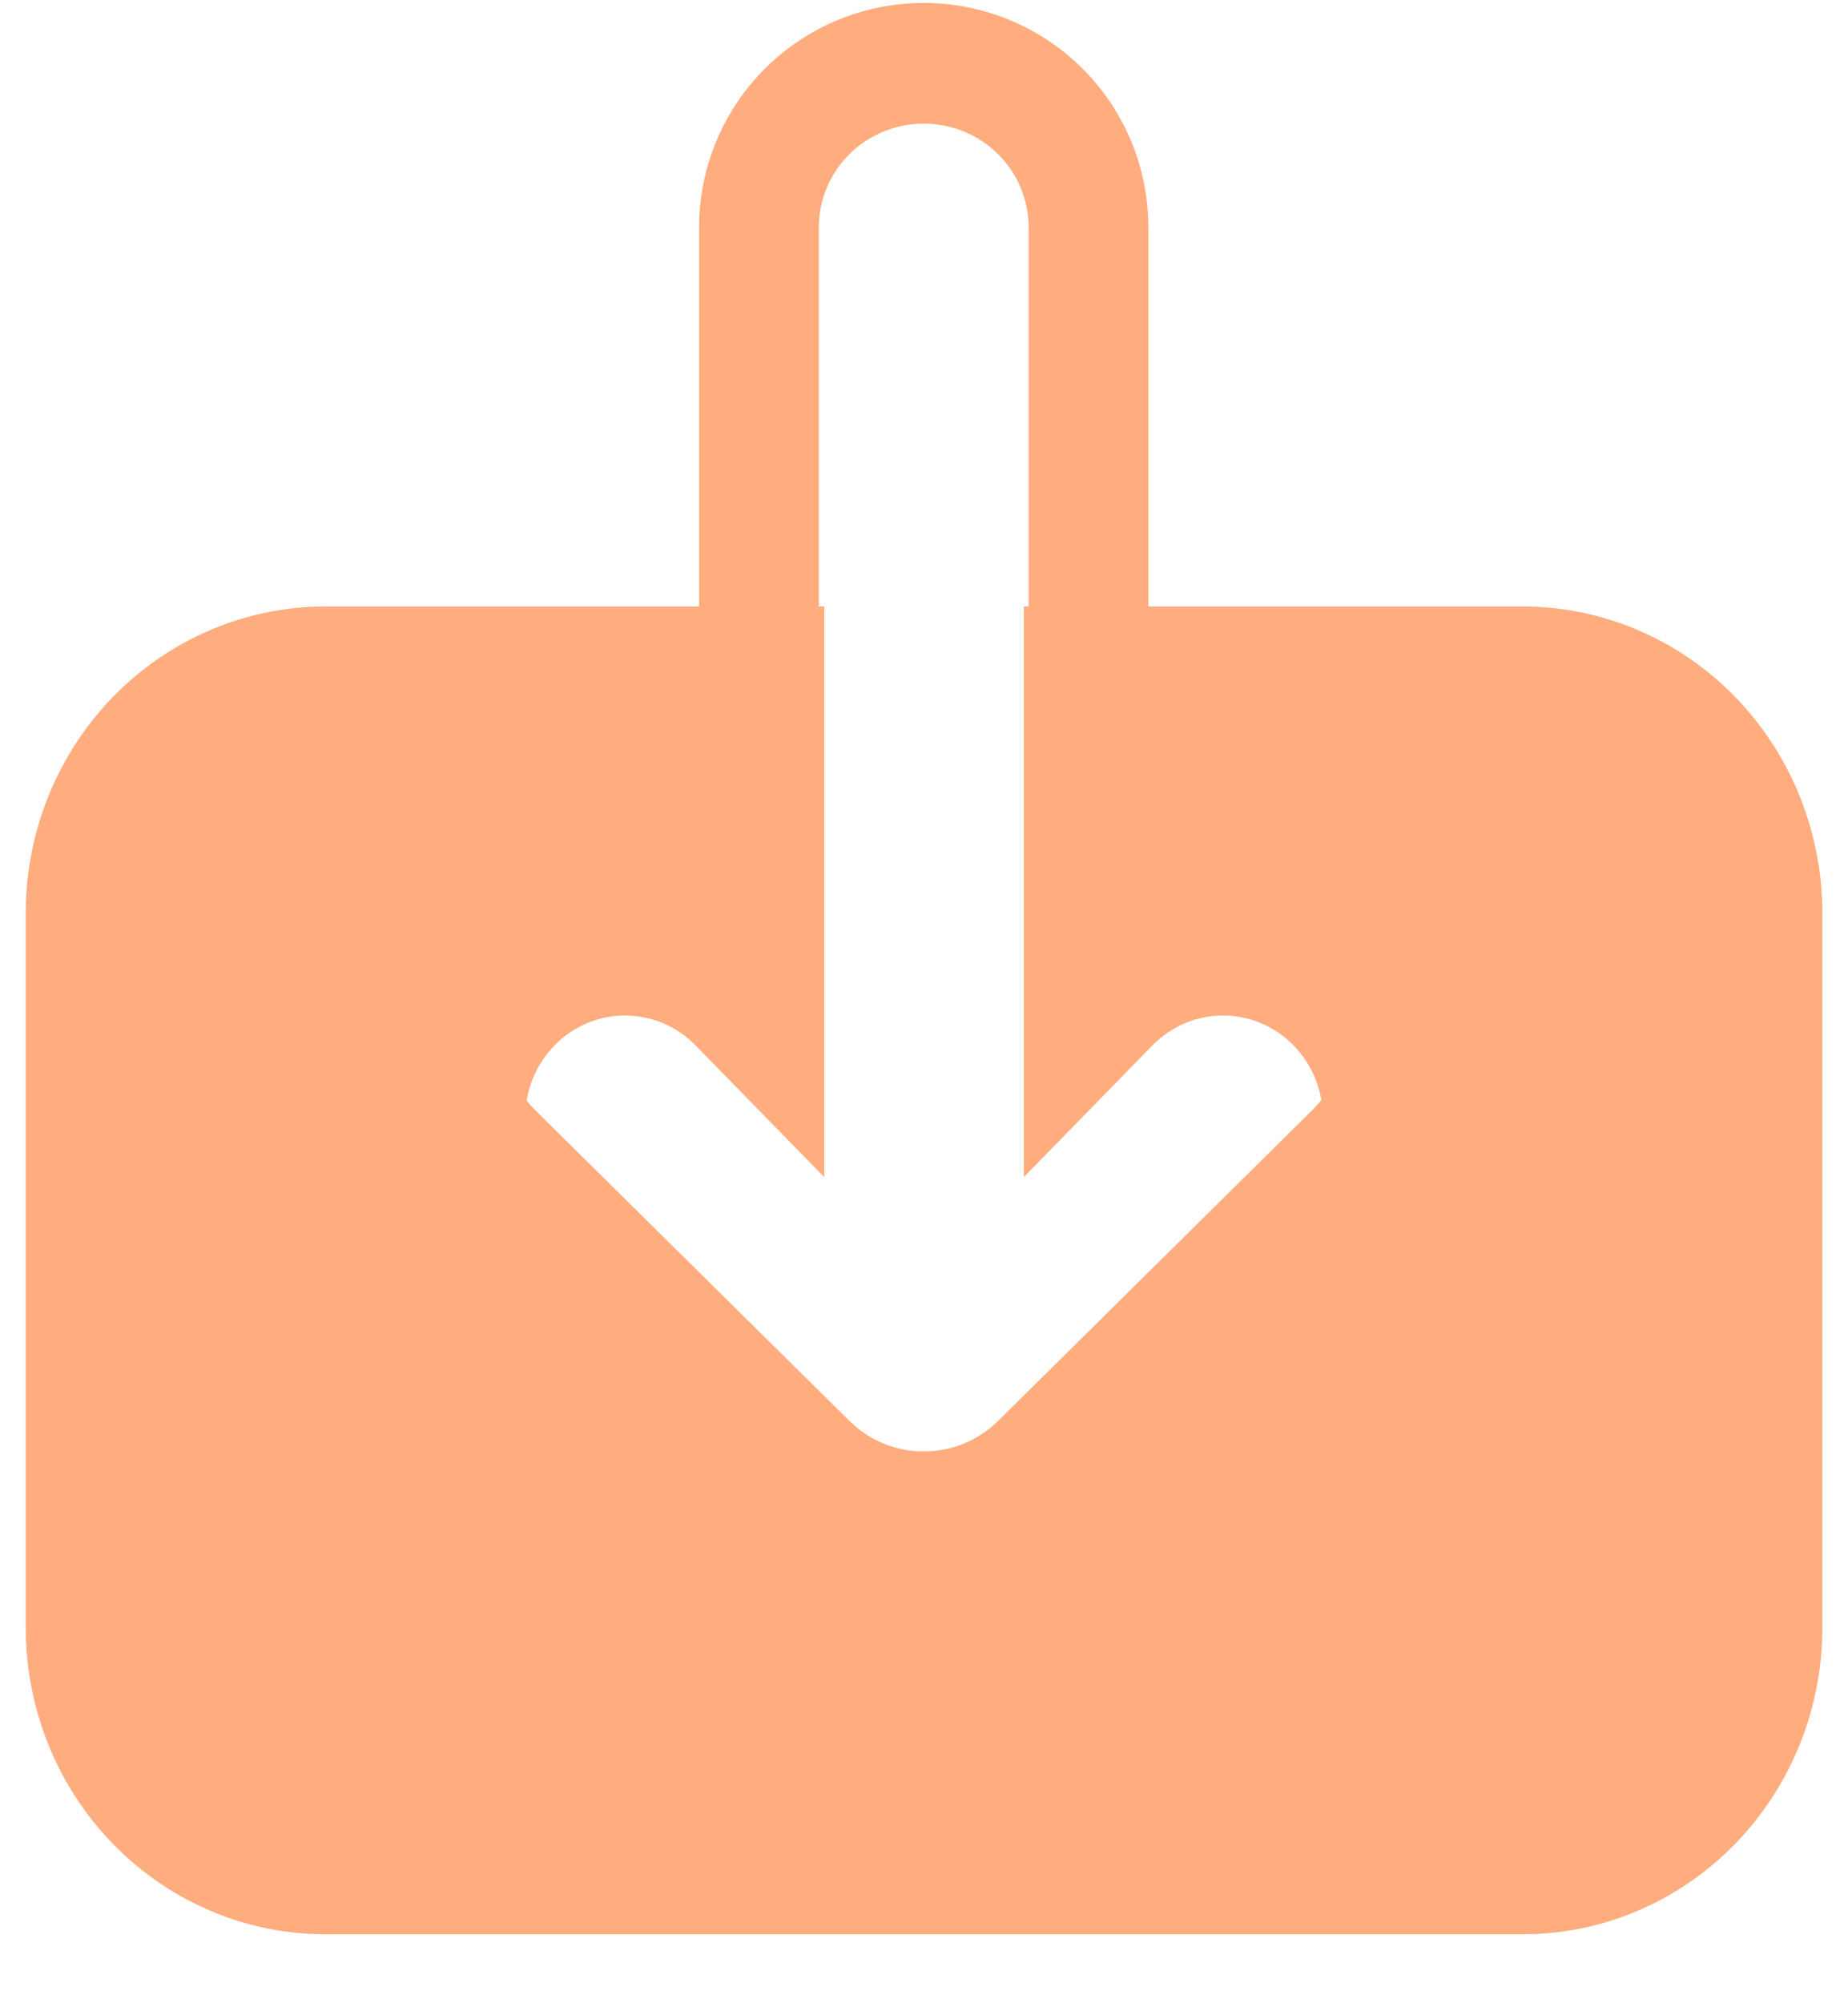
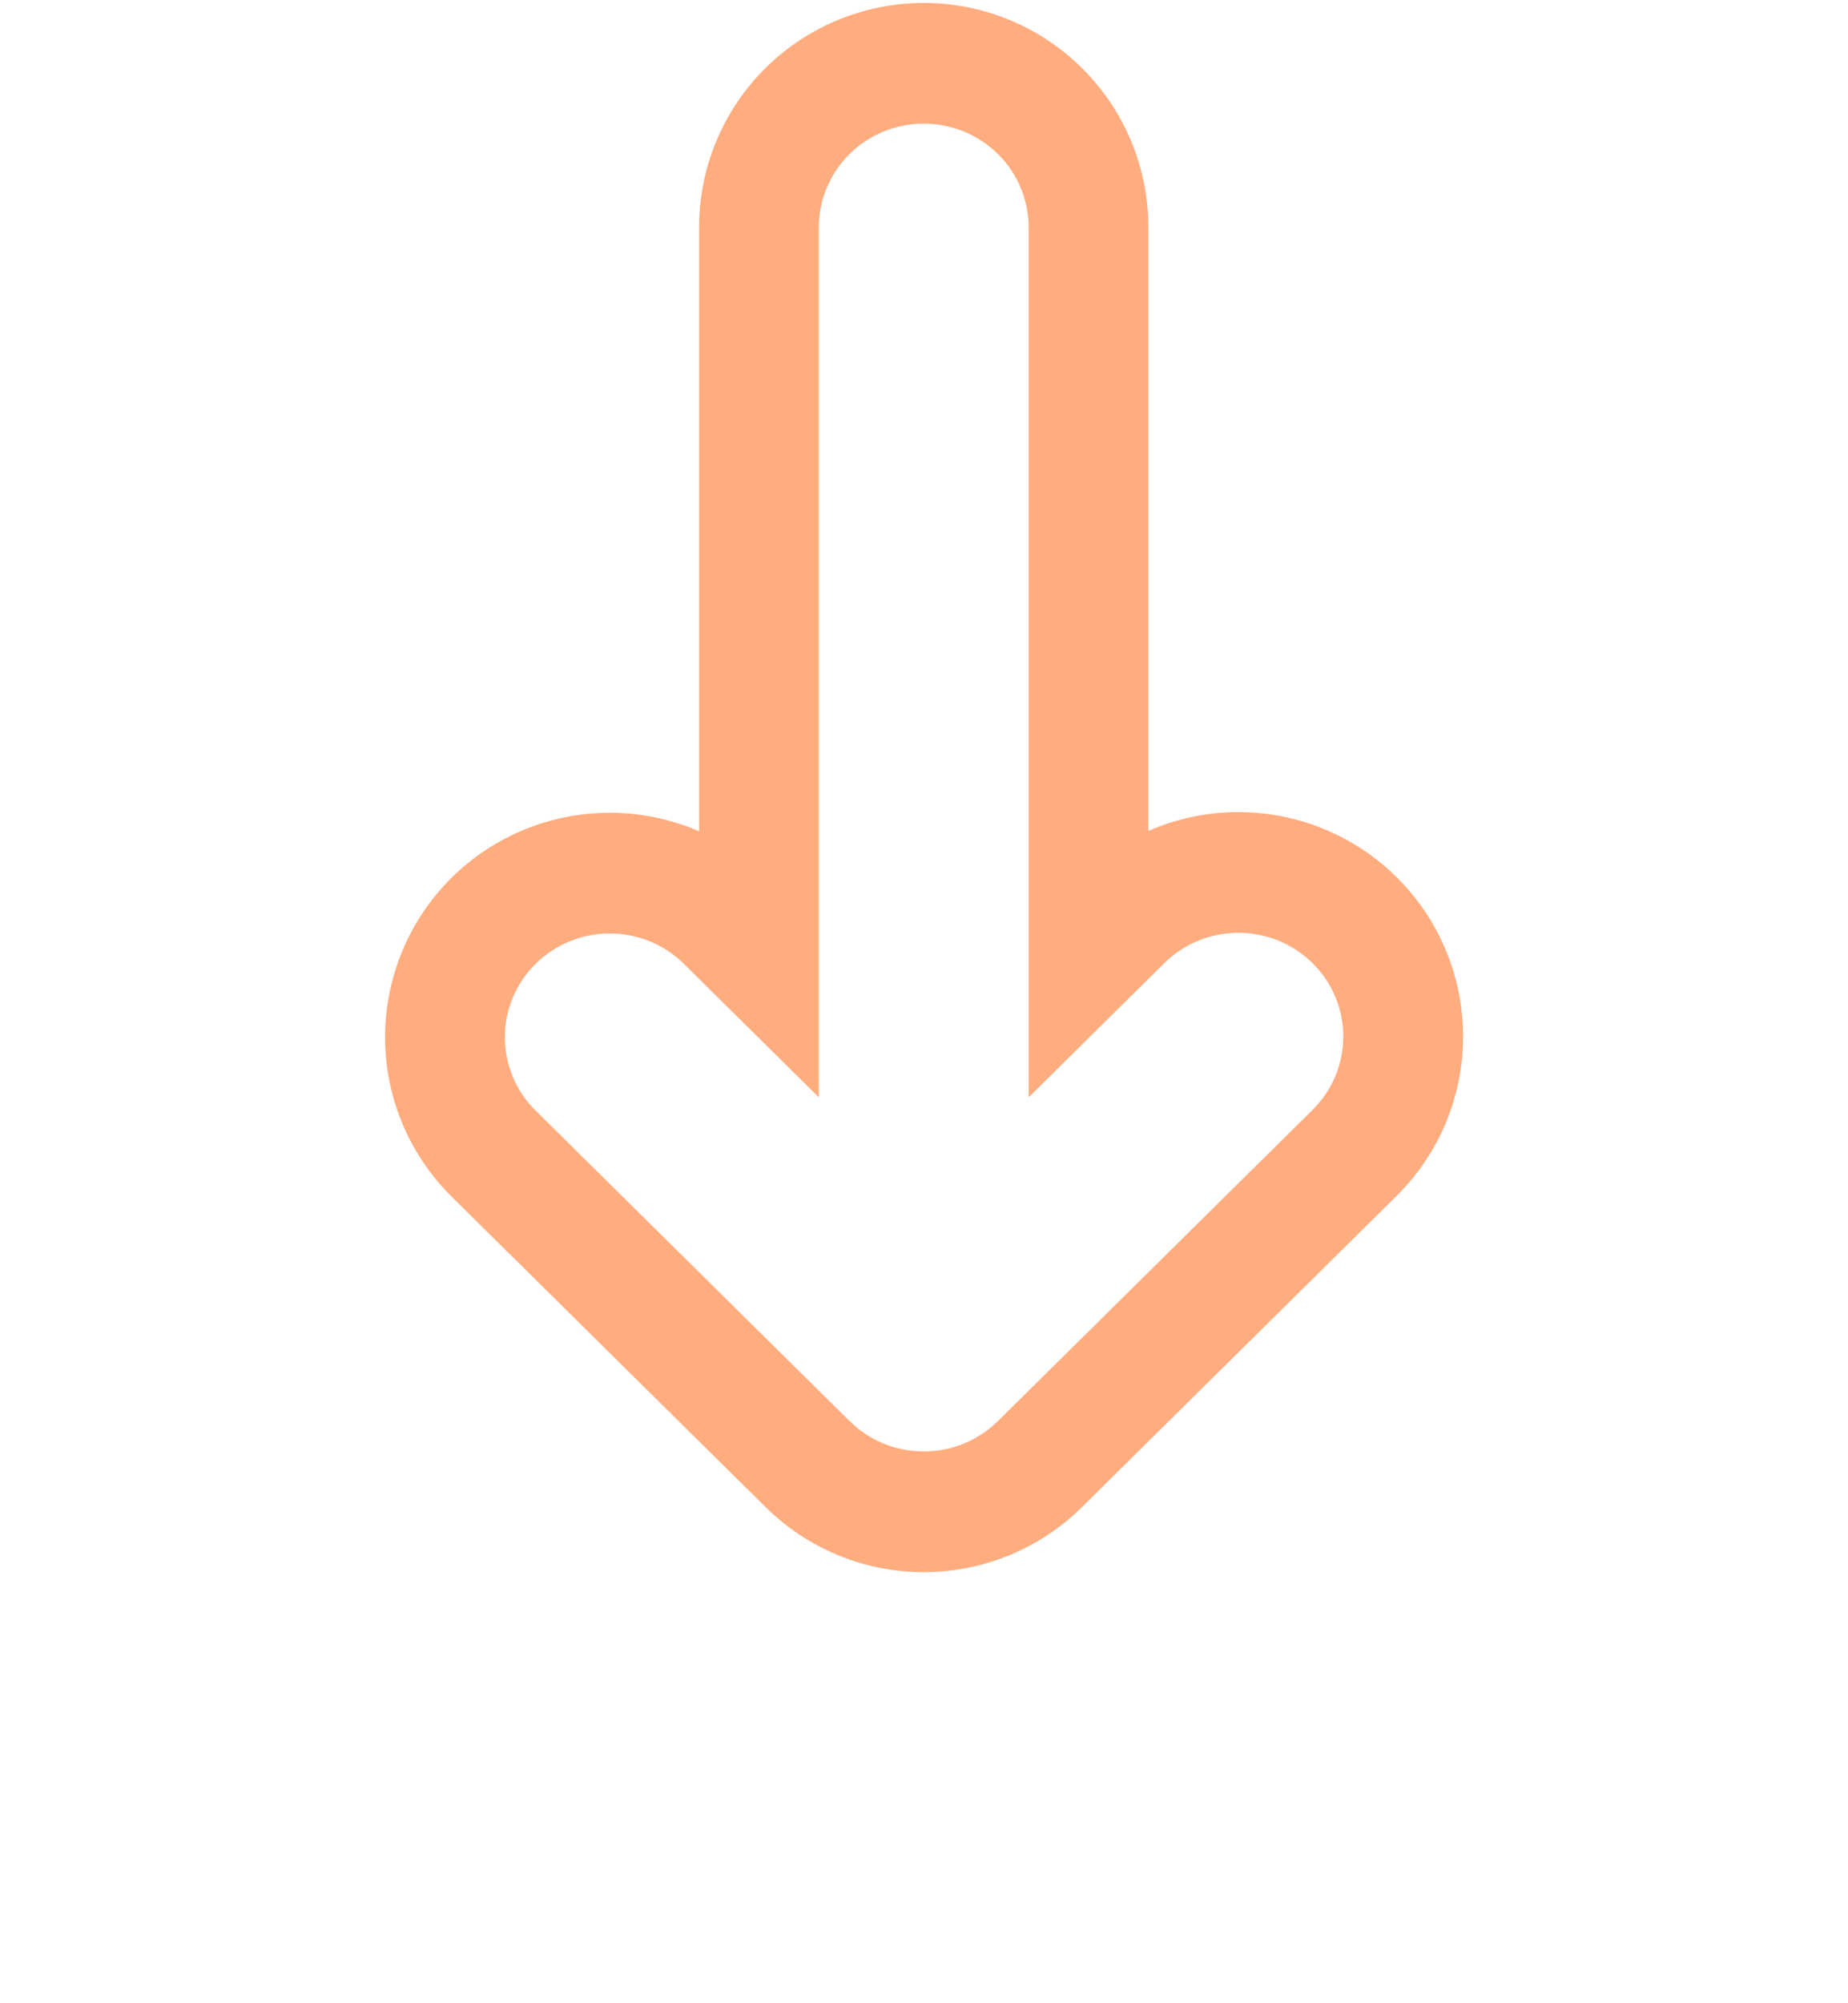
<svg xmlns="http://www.w3.org/2000/svg" width="24" height="26" viewBox="0 0 24 26" fill="none">
  <path fill-rule="evenodd" clip-rule="evenodd" d="M8.873 12.501L10.634 14.242V2.951C10.634 2.594 10.778 2.251 11.033 1.999C11.289 1.746 11.635 1.605 11.997 1.605C12.358 1.605 12.704 1.746 12.96 1.999C13.215 2.251 13.359 2.594 13.359 2.951V14.242L15.12 12.501C15.246 12.376 15.397 12.277 15.562 12.209C15.727 12.141 15.904 12.107 16.083 12.107C16.262 12.107 16.439 12.141 16.605 12.209C16.77 12.277 16.92 12.376 17.046 12.501C17.173 12.626 17.273 12.774 17.342 12.938C17.41 13.101 17.445 13.276 17.445 13.453C17.445 13.63 17.41 13.805 17.342 13.968C17.273 14.131 17.173 14.28 17.046 14.405L12.96 18.444C12.833 18.569 12.683 18.668 12.518 18.736C12.353 18.804 12.175 18.838 11.997 18.838C11.818 18.838 11.641 18.804 11.475 18.736C11.31 18.668 11.16 18.569 11.034 18.444L6.947 14.405C6.695 14.152 6.555 13.81 6.557 13.456C6.558 13.101 6.702 12.761 6.955 12.51C7.209 12.259 7.553 12.117 7.912 12.115C8.272 12.114 8.617 12.252 8.873 12.501ZM9.944 19.562L5.847 15.513C5.305 14.967 4.997 14.226 5.001 13.448C5.005 12.671 5.319 11.932 5.866 11.391C6.412 10.852 7.146 10.552 7.906 10.549C8.312 10.547 8.711 10.63 9.079 10.789V2.951C9.079 2.169 9.393 1.425 9.944 0.881C10.493 0.338 11.232 0.038 11.997 0.038C12.761 0.038 13.5 0.338 14.049 0.881C14.6 1.425 14.914 2.169 14.914 2.951V10.784C14.935 10.775 14.955 10.766 14.976 10.758C15.328 10.614 15.704 10.54 16.083 10.54C16.462 10.54 16.839 10.614 17.19 10.758C17.542 10.902 17.864 11.114 18.136 11.383C18.408 11.652 18.626 11.973 18.775 12.328C18.924 12.684 19.001 13.066 19.001 13.453C19.001 13.84 18.924 14.222 18.775 14.578C18.626 14.933 18.408 15.254 18.136 15.523M18.136 15.523L14.05 19.562C14.05 19.562 14.05 19.562 14.05 19.562C13.777 19.831 13.456 20.043 13.104 20.187C12.752 20.331 12.376 20.405 11.997 20.405C11.617 20.405 11.241 20.331 10.889 20.187C10.538 20.043 10.216 19.831 9.944 19.562C9.944 19.562 9.944 19.562 9.944 19.562" fill="#FFAD7F" />
-   <path d="M19.778 7.871H13.297V15.277L14.973 13.562C15.217 13.316 15.546 13.179 15.888 13.18C16.23 13.181 16.558 13.321 16.8 13.569C17.042 13.816 17.179 14.152 17.18 14.502C17.181 14.852 17.047 15.188 16.806 15.437L12.917 19.414C12.797 19.537 12.654 19.635 12.497 19.702C12.339 19.768 12.171 19.803 12.001 19.803C11.83 19.803 11.662 19.768 11.505 19.702C11.347 19.635 11.204 19.537 11.084 19.414L7.195 15.437C6.955 15.188 6.82 14.852 6.821 14.502C6.822 14.152 6.959 13.816 7.201 13.569C7.443 13.321 7.771 13.181 8.113 13.18C8.456 13.179 8.785 13.317 9.028 13.563L10.704 15.277V7.871H4.223C3.192 7.873 2.203 8.292 1.474 9.038C0.745 9.783 0.335 10.794 0.334 11.848V21.128C0.335 22.183 0.745 23.194 1.474 23.939C2.203 24.685 3.192 25.104 4.223 25.105H19.778C20.809 25.104 21.798 24.685 22.527 23.939C23.256 23.194 23.666 22.183 23.667 21.128V11.848C23.666 10.794 23.256 9.783 22.527 9.038C21.798 8.292 20.809 7.873 19.778 7.871Z" fill="#FFAD7F" />
</svg>